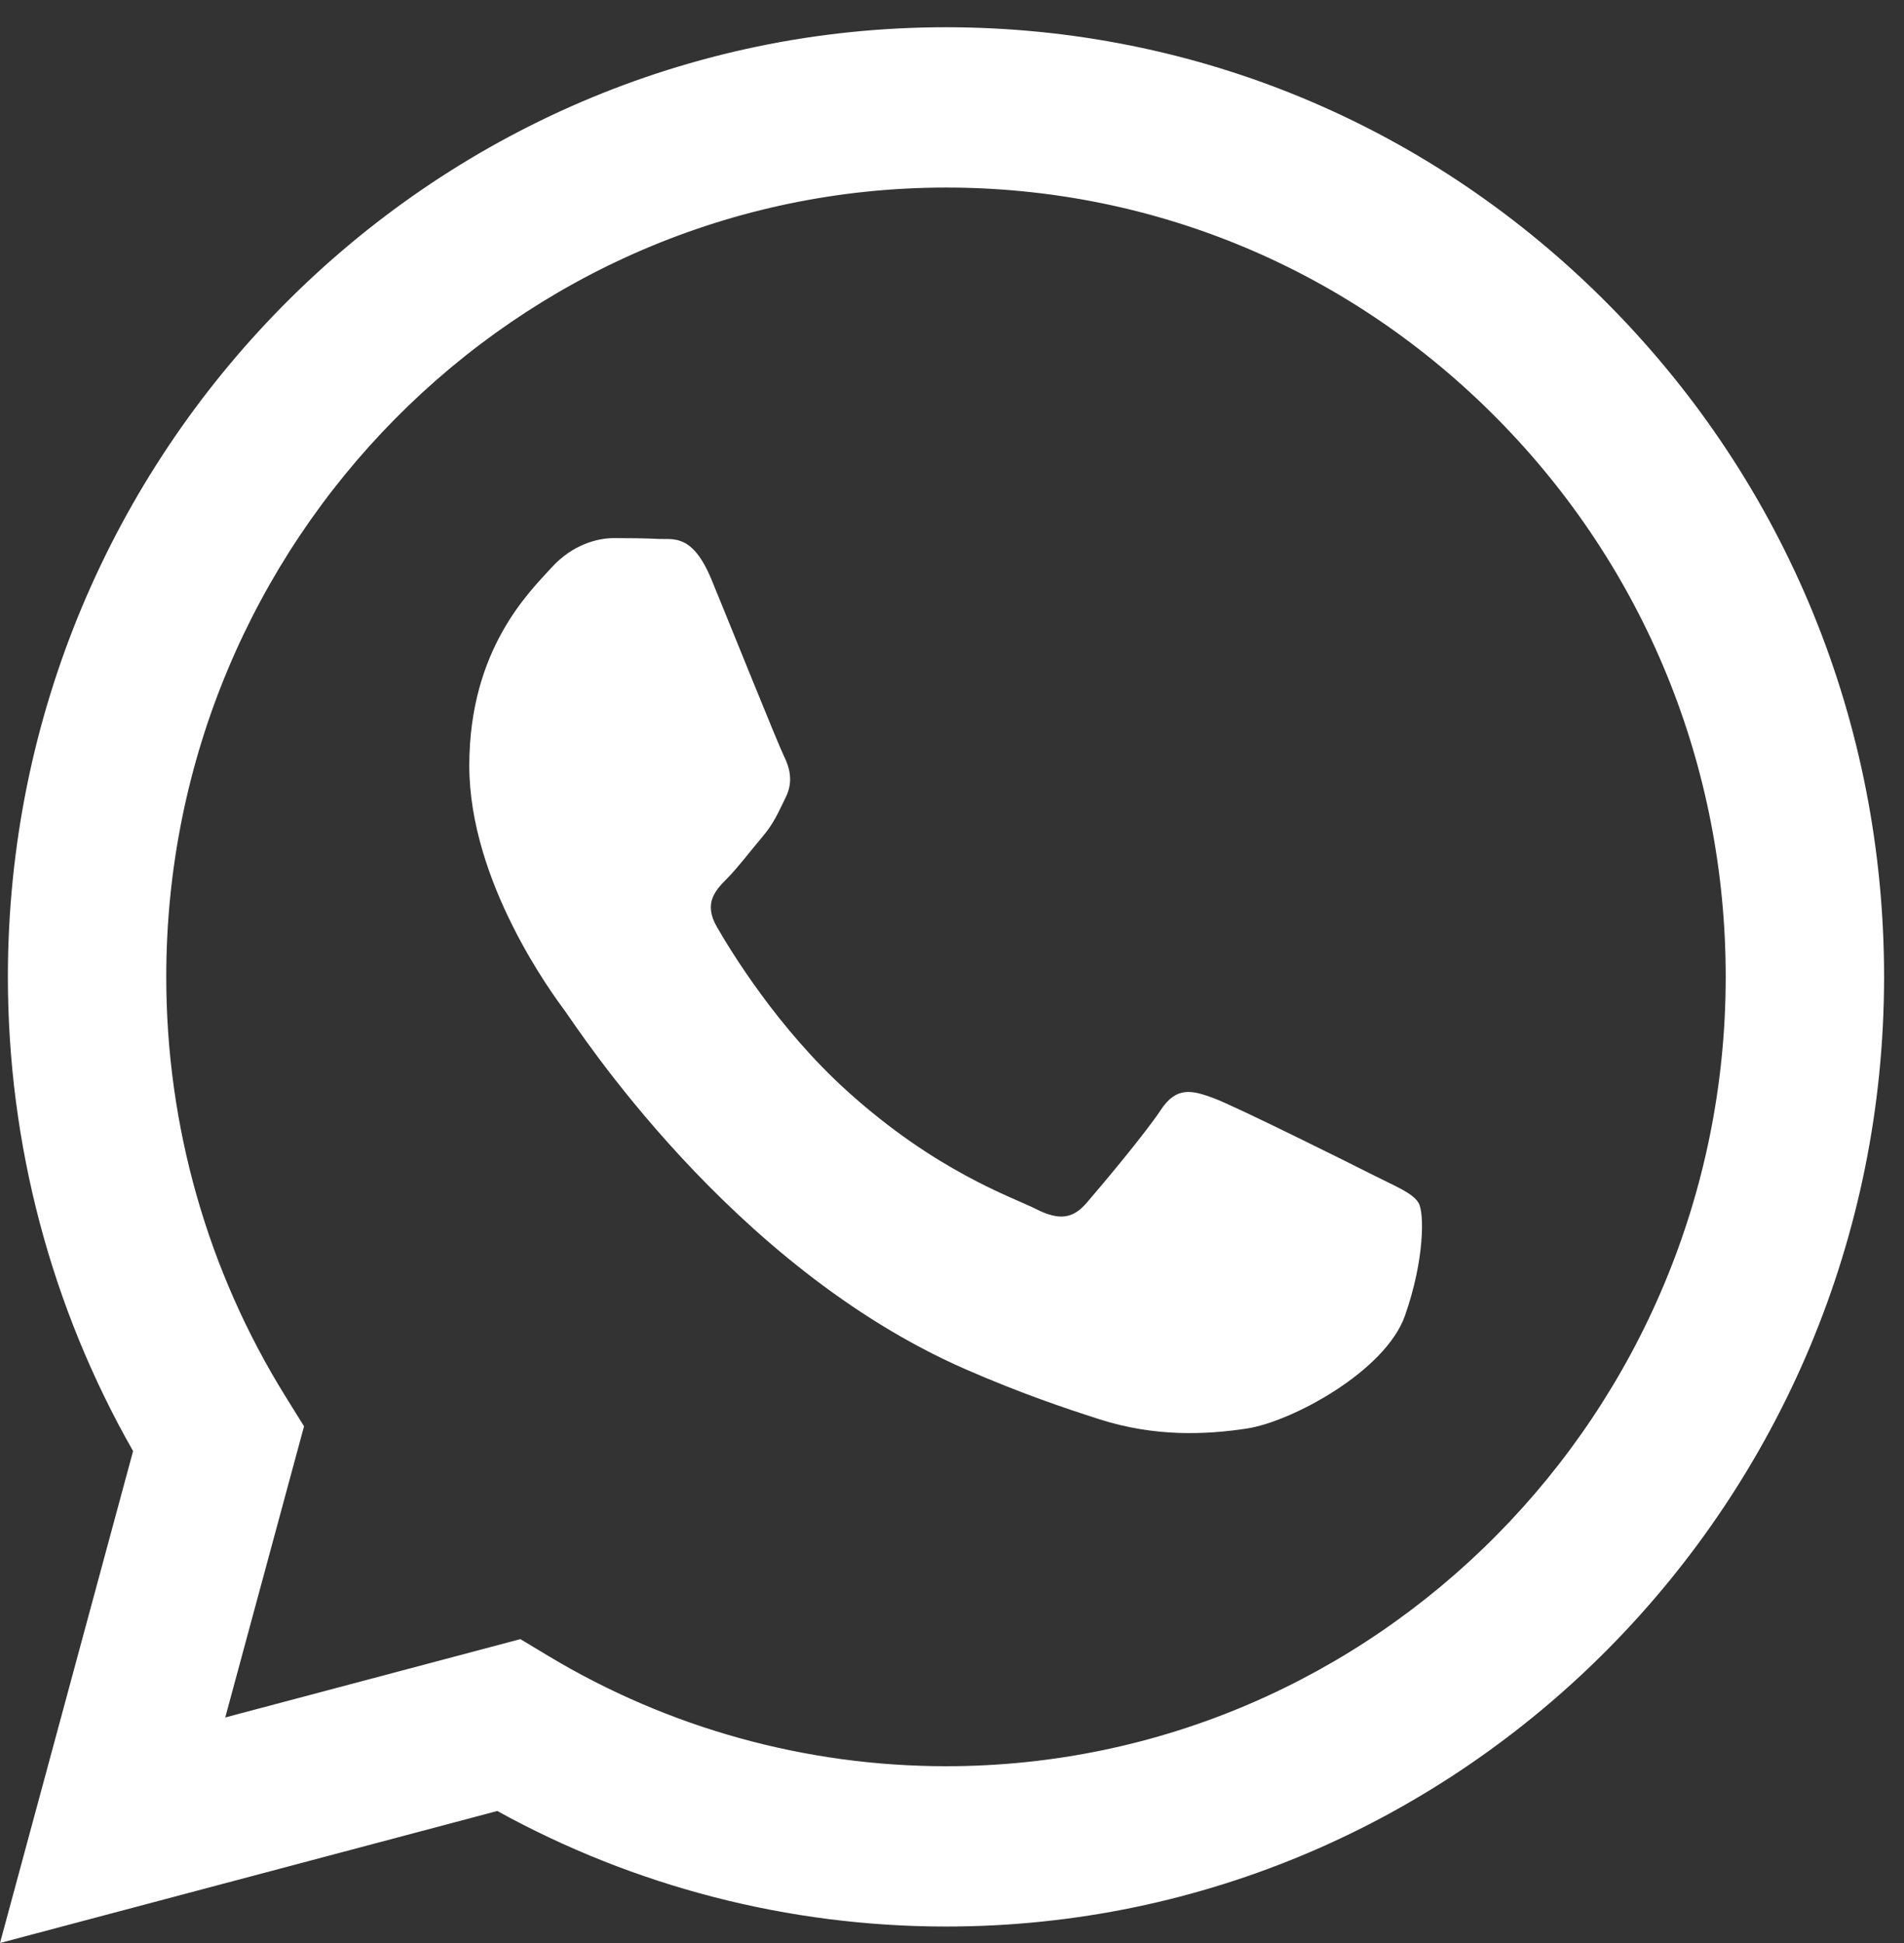
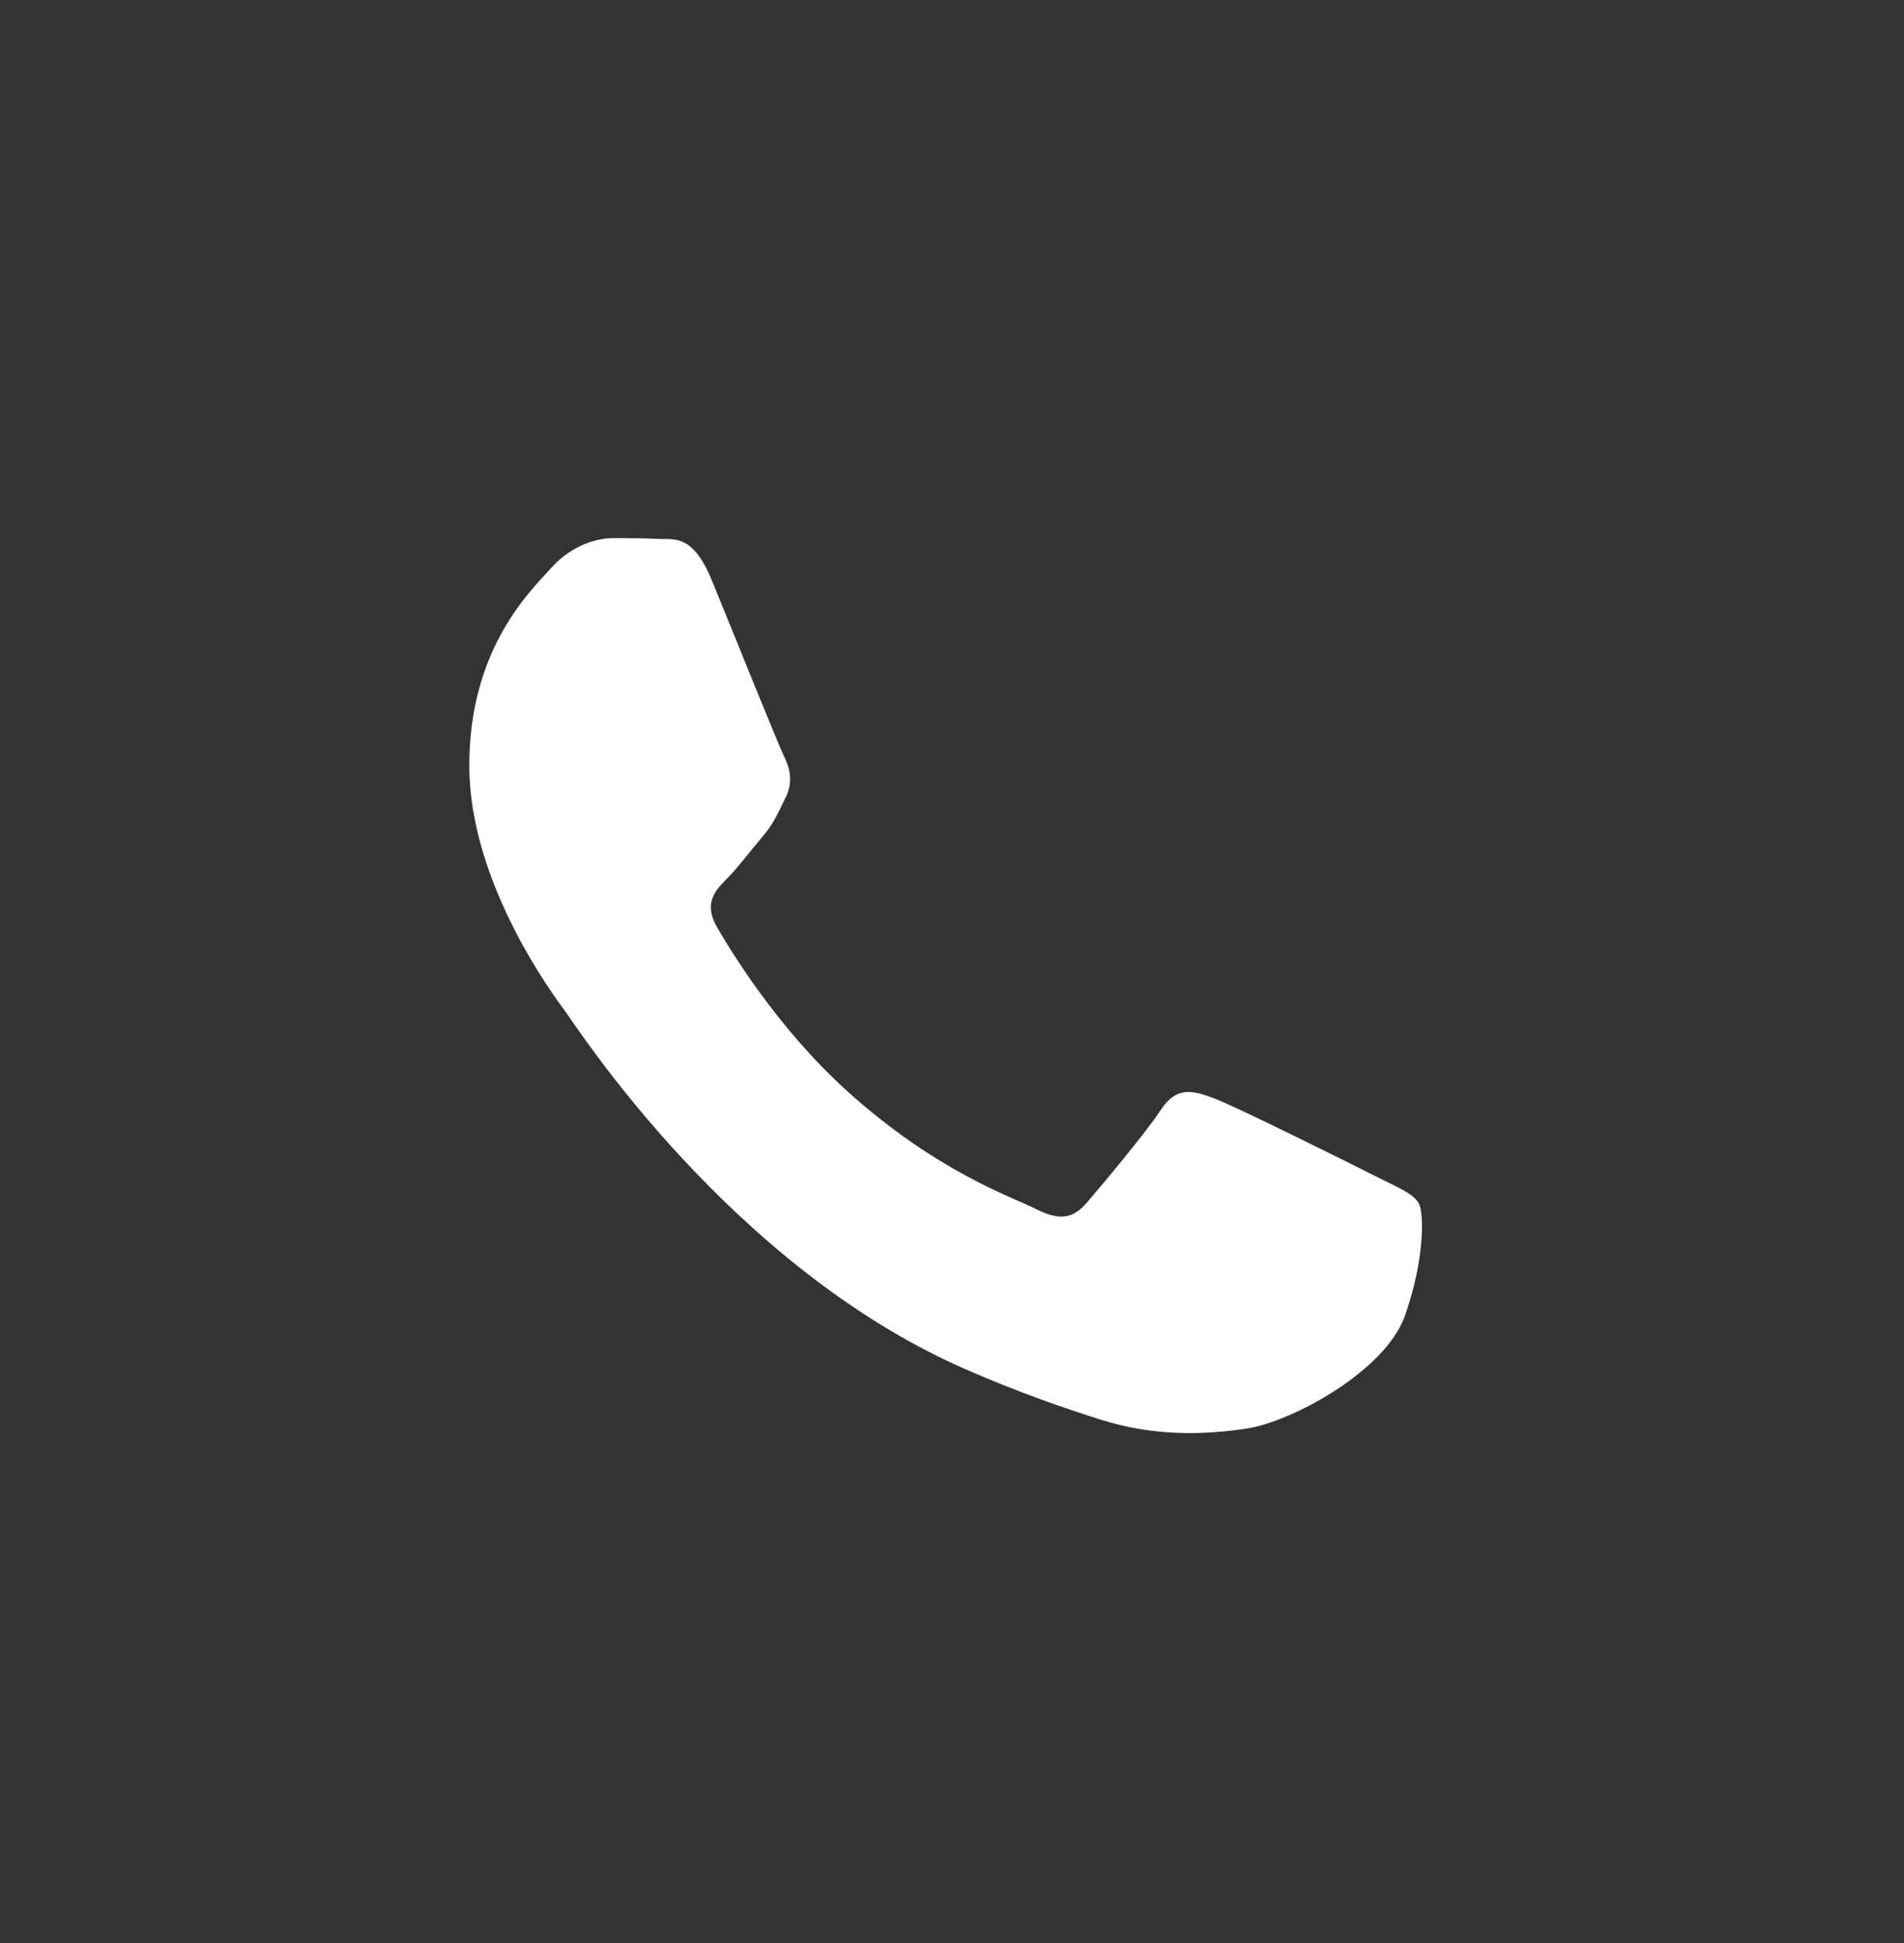
<svg xmlns="http://www.w3.org/2000/svg" width="50" height="51" viewBox="0 0 50 51" fill="none">
  <rect x="0" y="0" width="50" height="51" fill="#333333" stroke="none" />
-   <path fill-rule="evenodd" clip-rule="evenodd" d="M42.269 8.023C37.617 3.313 31.432 0.718 24.842 0.715C11.263 0.715 0.212 11.892 0.207 25.631C0.205 30.023 1.339 34.309 3.495 38.088L0 51L13.059 47.535C16.658 49.52 20.709 50.566 24.832 50.568H24.842C24.843 50.568 24.841 50.568 24.842 50.568C38.419 50.568 49.472 39.389 49.477 25.651C49.48 18.993 46.92 12.732 42.269 8.023ZM24.842 46.36H24.834C21.16 46.358 17.556 45.36 14.412 43.473L13.665 43.024L5.915 45.08L7.984 37.438L7.497 36.654C5.447 33.357 4.364 29.546 4.366 25.632C4.37 14.213 13.556 4.923 24.85 4.923C30.319 4.925 35.46 7.082 39.326 10.997C43.192 14.912 45.32 20.115 45.318 25.649C45.313 37.069 36.128 46.36 24.842 46.36Z" fill="white" />
  <path fill-rule="evenodd" clip-rule="evenodd" d="M36.073 30.849C35.458 30.537 32.431 29.031 31.867 28.823C31.303 28.615 30.893 28.511 30.482 29.135C30.072 29.758 28.892 31.16 28.533 31.576C28.174 31.991 27.815 32.044 27.2 31.732C26.584 31.42 24.601 30.763 22.25 28.641C20.42 26.99 19.184 24.952 18.825 24.328C18.466 23.705 18.787 23.368 19.095 23.058C19.372 22.779 19.711 22.331 20.019 21.967C20.326 21.604 20.429 21.343 20.634 20.928C20.839 20.513 20.737 20.149 20.583 19.837C20.429 19.526 19.198 16.461 18.685 15.214C18.185 14.001 17.678 14.165 17.3 14.146C16.941 14.128 16.53 14.124 16.12 14.124C15.71 14.124 15.043 14.28 14.479 14.903C13.915 15.526 12.324 17.033 12.324 20.097C12.324 23.162 14.53 26.122 14.838 26.538C15.146 26.953 19.178 33.242 25.353 35.939C26.822 36.58 27.968 36.963 28.862 37.25C30.337 37.724 31.679 37.657 32.739 37.497C33.922 37.318 36.381 35.991 36.894 34.537C37.407 33.082 37.407 31.835 37.253 31.576C37.099 31.316 36.689 31.16 36.073 30.849Z" fill="white" />
</svg>